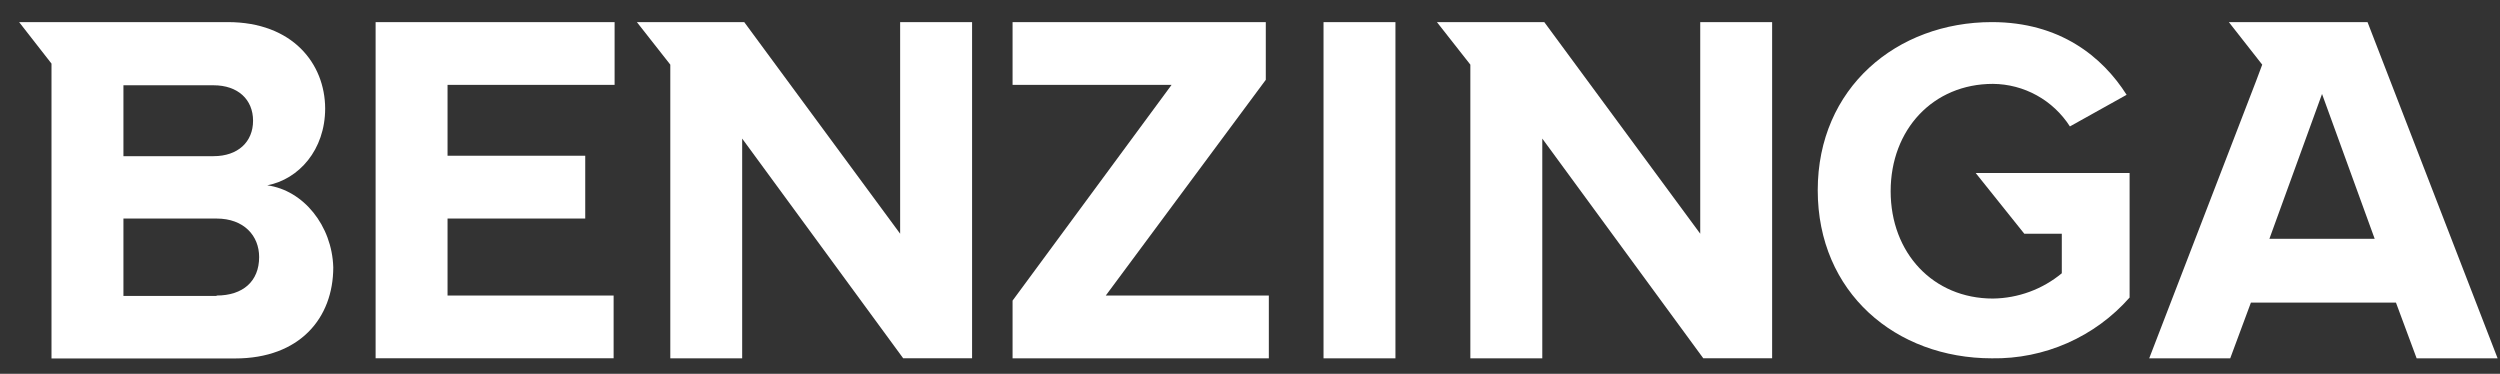
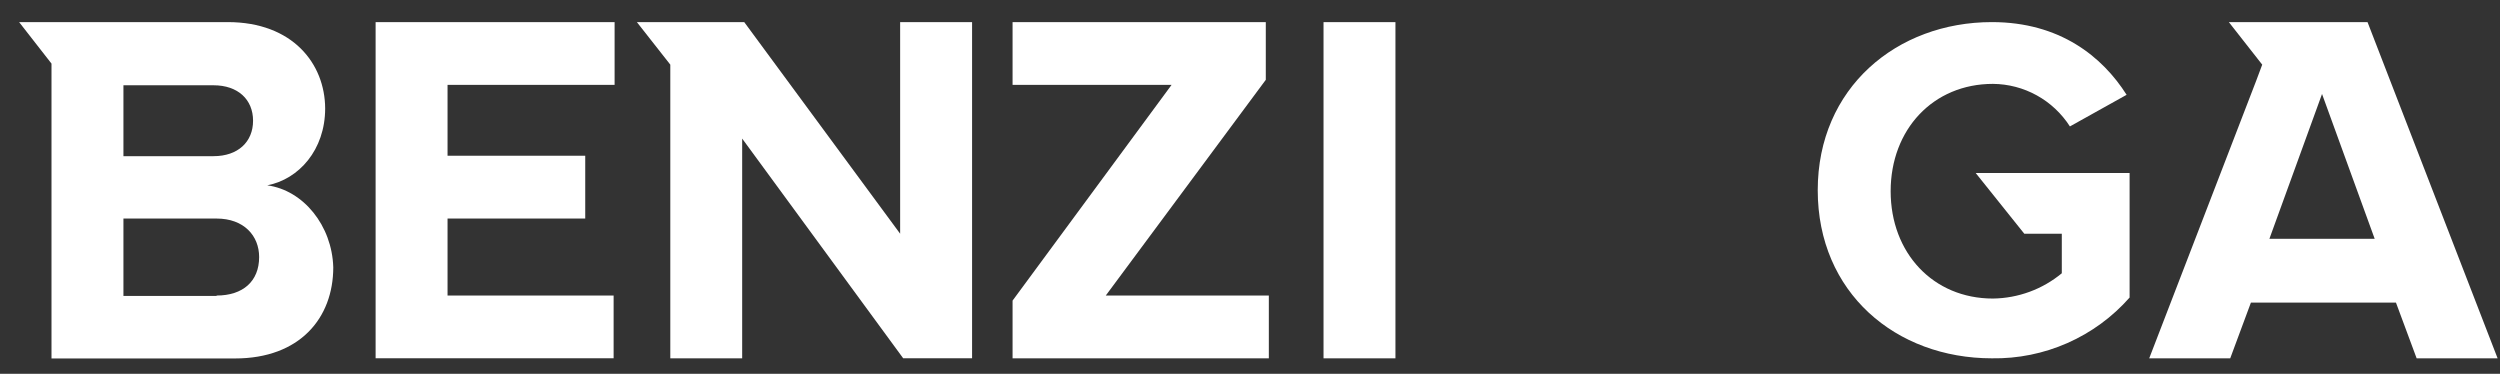
<svg xmlns="http://www.w3.org/2000/svg" width="107" height="16" viewBox="0 0 107 16" fill="none">
  <rect x="0" y="0" width="107" height="16" fill="#333333" stroke="none" />
  <g clip-path="url(#clip0_8745_26226)">
    <path d="M16.076 15.335H26.263V12.649H19.155V9.354H25.048V6.666H19.155V3.632H26.305V0.946H16.076V15.335Z" fill="white" />
    <path d="M38.526 10.003L31.853 0.946H27.258L28.689 2.767V15.381H31.765V5.931L38.657 15.335H41.605V0.946H38.526V10.003Z" fill="white" />
    <path d="M11.438 7.932C12.79 7.673 13.917 6.416 13.917 4.64C13.908 2.722 12.522 0.946 9.747 0.946H0.818L2.204 2.722V15.342H10.058C12.835 15.342 14.264 13.609 14.264 11.441C14.212 9.659 12.988 8.142 11.438 7.932ZM5.283 3.65H9.141C10.182 3.65 10.831 4.259 10.831 5.167C10.831 6.075 10.182 6.684 9.141 6.684H5.283V3.65ZM9.27 12.665H5.283V9.354H9.27C10.441 9.354 11.091 10.091 11.091 11.002C11.091 12.041 10.396 12.649 9.27 12.649V12.665Z" fill="white" />
    <path d="M86.64 10.004H88.245V11.696C87.415 12.383 86.374 12.765 85.297 12.778C82.739 12.778 80.92 10.828 80.92 8.185C80.92 5.541 82.739 3.59 85.297 3.59C85.954 3.595 86.6 3.764 87.175 4.082C87.75 4.4 88.237 4.857 88.592 5.411L91.019 4.058C89.98 2.42 88.157 0.946 85.254 0.946C81.179 0.946 77.799 3.763 77.799 8.142C77.799 12.521 81.136 15.336 85.254 15.336C86.366 15.354 87.469 15.131 88.486 14.682C89.504 14.233 90.411 13.569 91.147 12.735V7.405H84.56L86.64 10.004Z" fill="white" />
-     <path d="M72.77 10.003L66.095 0.946H61.5L62.931 2.767V15.381H66.01V5.931L72.901 15.335H75.847V0.946H72.77V10.003Z" fill="white" />
    <path d="M101.33 0.946H95.394L96.823 2.767L96.564 3.459L91.969 15.381H95.437L96.339 12.951H102.547L103.449 15.381H106.915L101.33 0.946ZM97.13 10.222L99.383 4.022L101.637 10.222H97.13Z" fill="white" />
    <path d="M59.725 0.946H56.647V15.381H59.725V0.946Z" fill="white" />
    <path d="M54.176 3.416V0.946H43.338V3.632H50.144L43.338 12.866V15.336H54.306V12.649H47.327L54.176 3.416Z" fill="white" />
  </g>
  <defs>
    <clipPath id="clip0_8745_26226">
      <rect width="106.181" height="14.39" fill="white" transform="translate(0.818 0.946)" />
    </clipPath>
  </defs>
</svg>